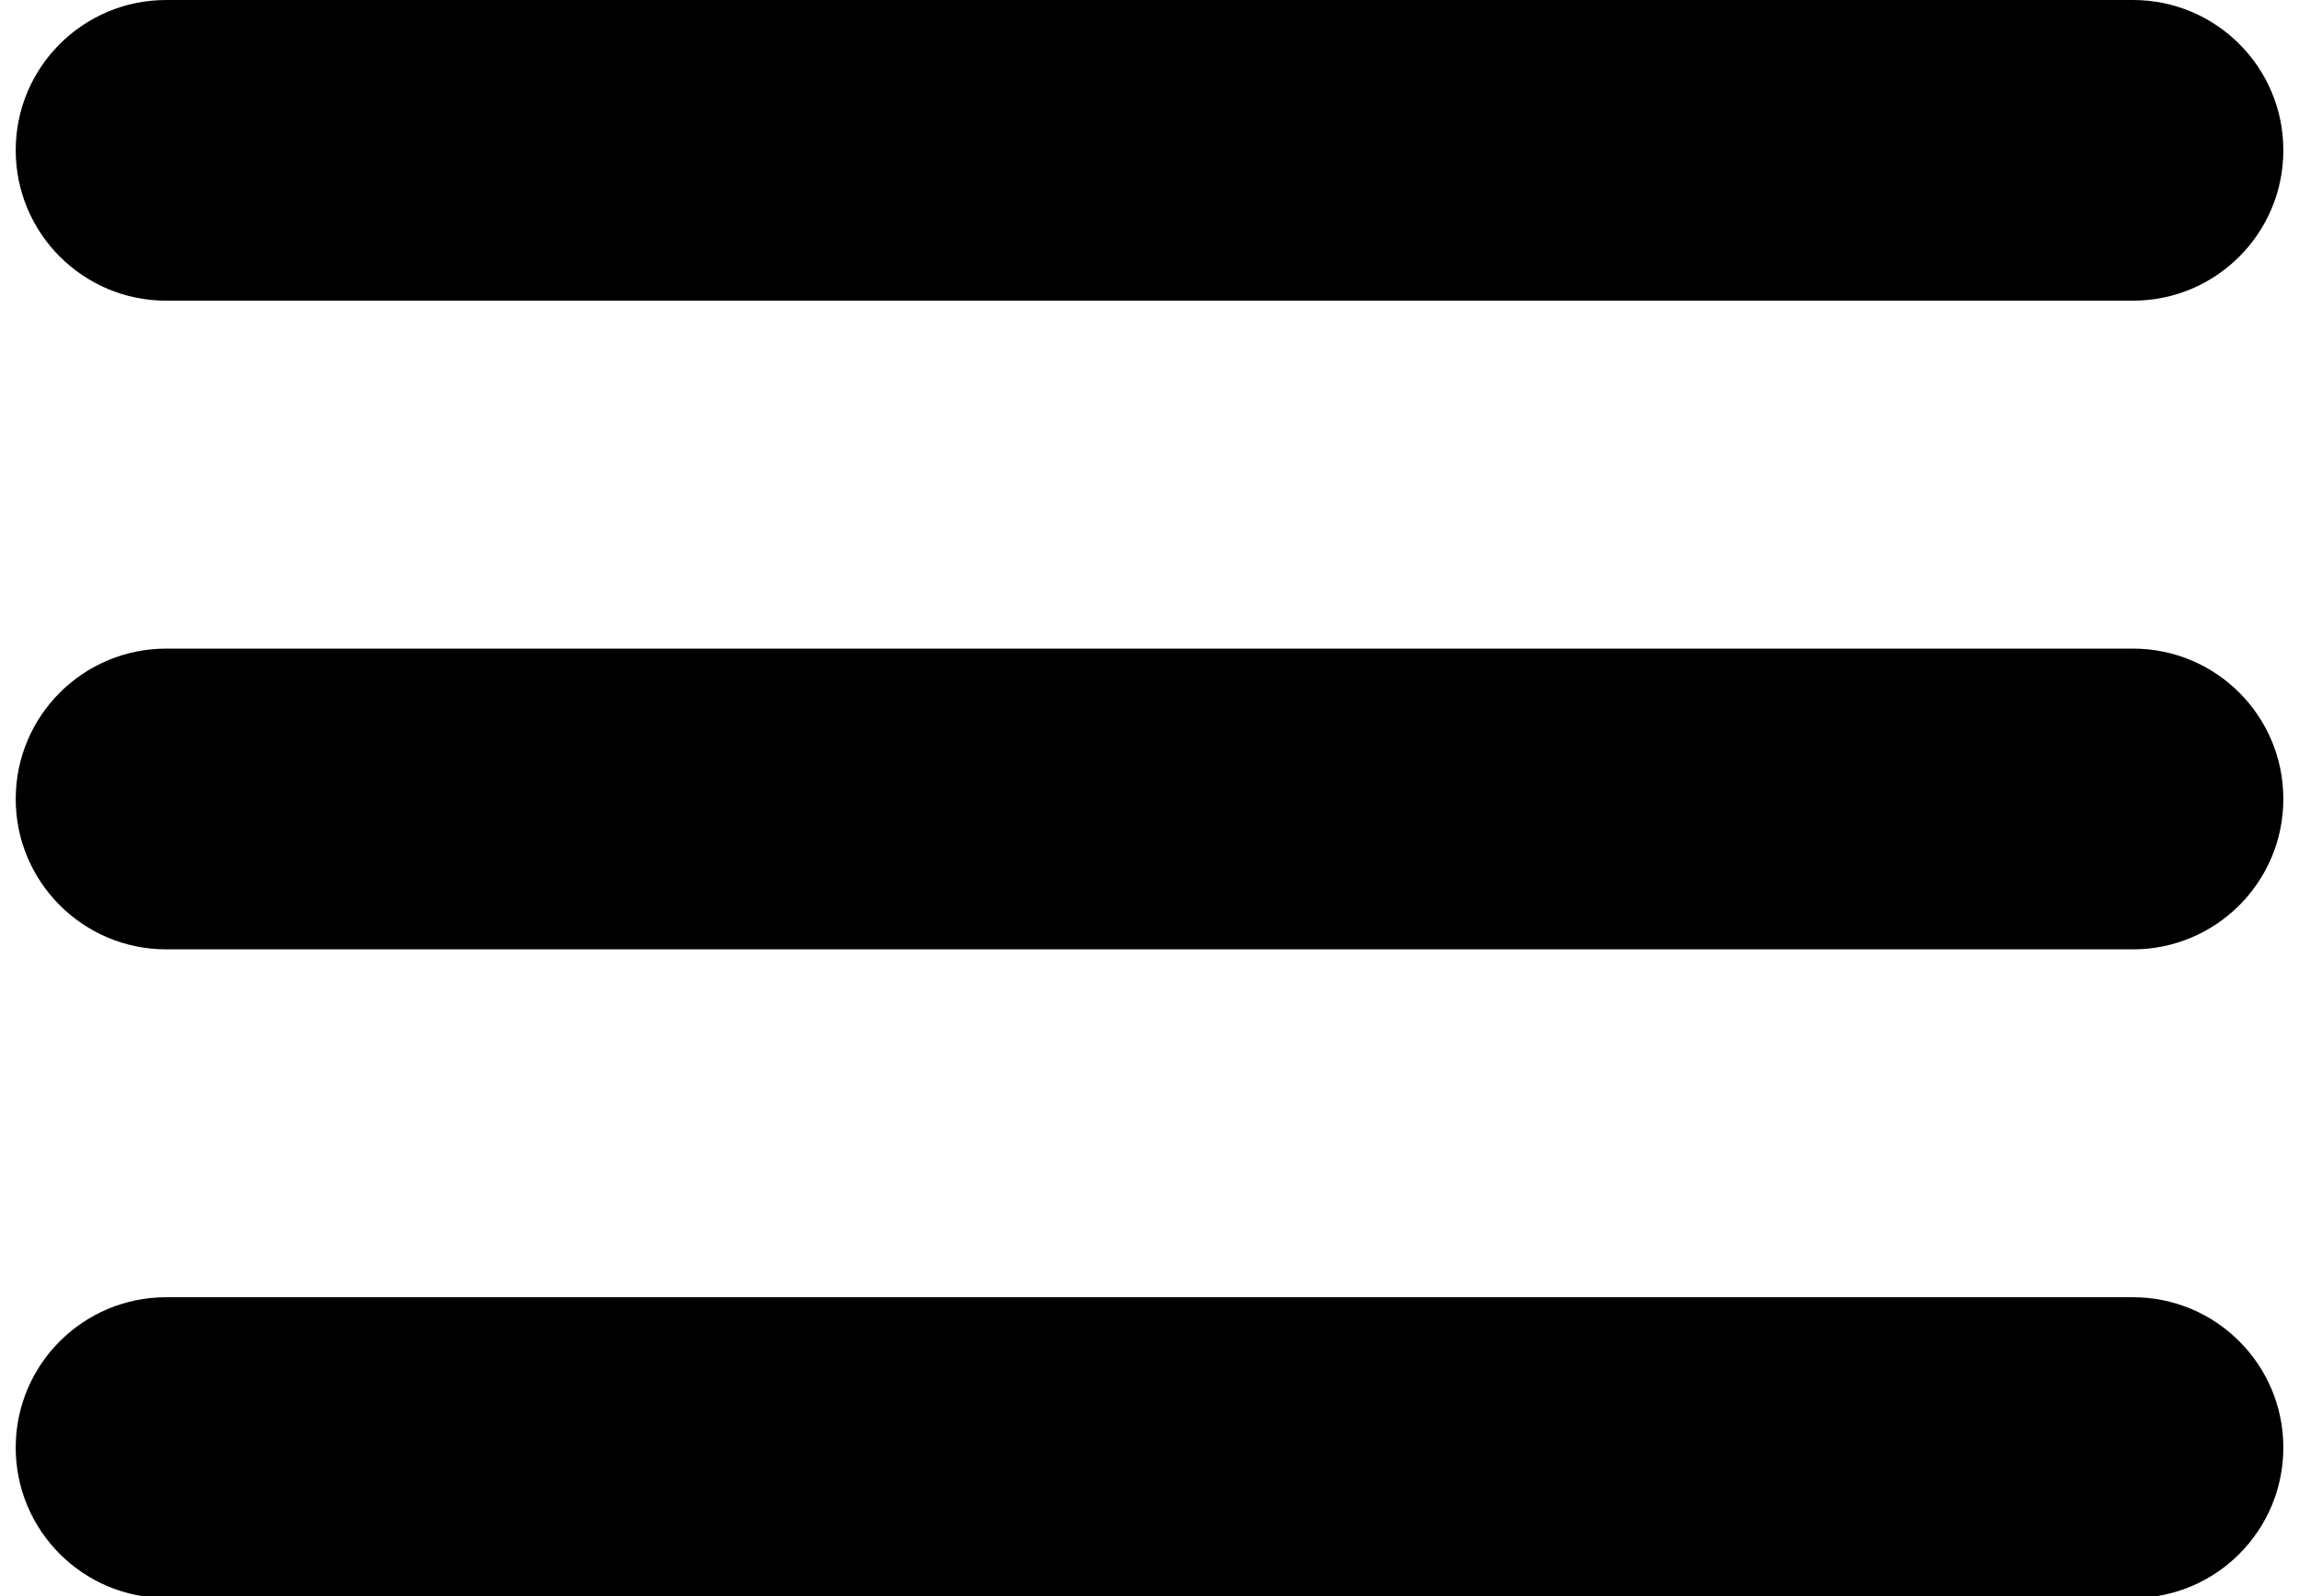
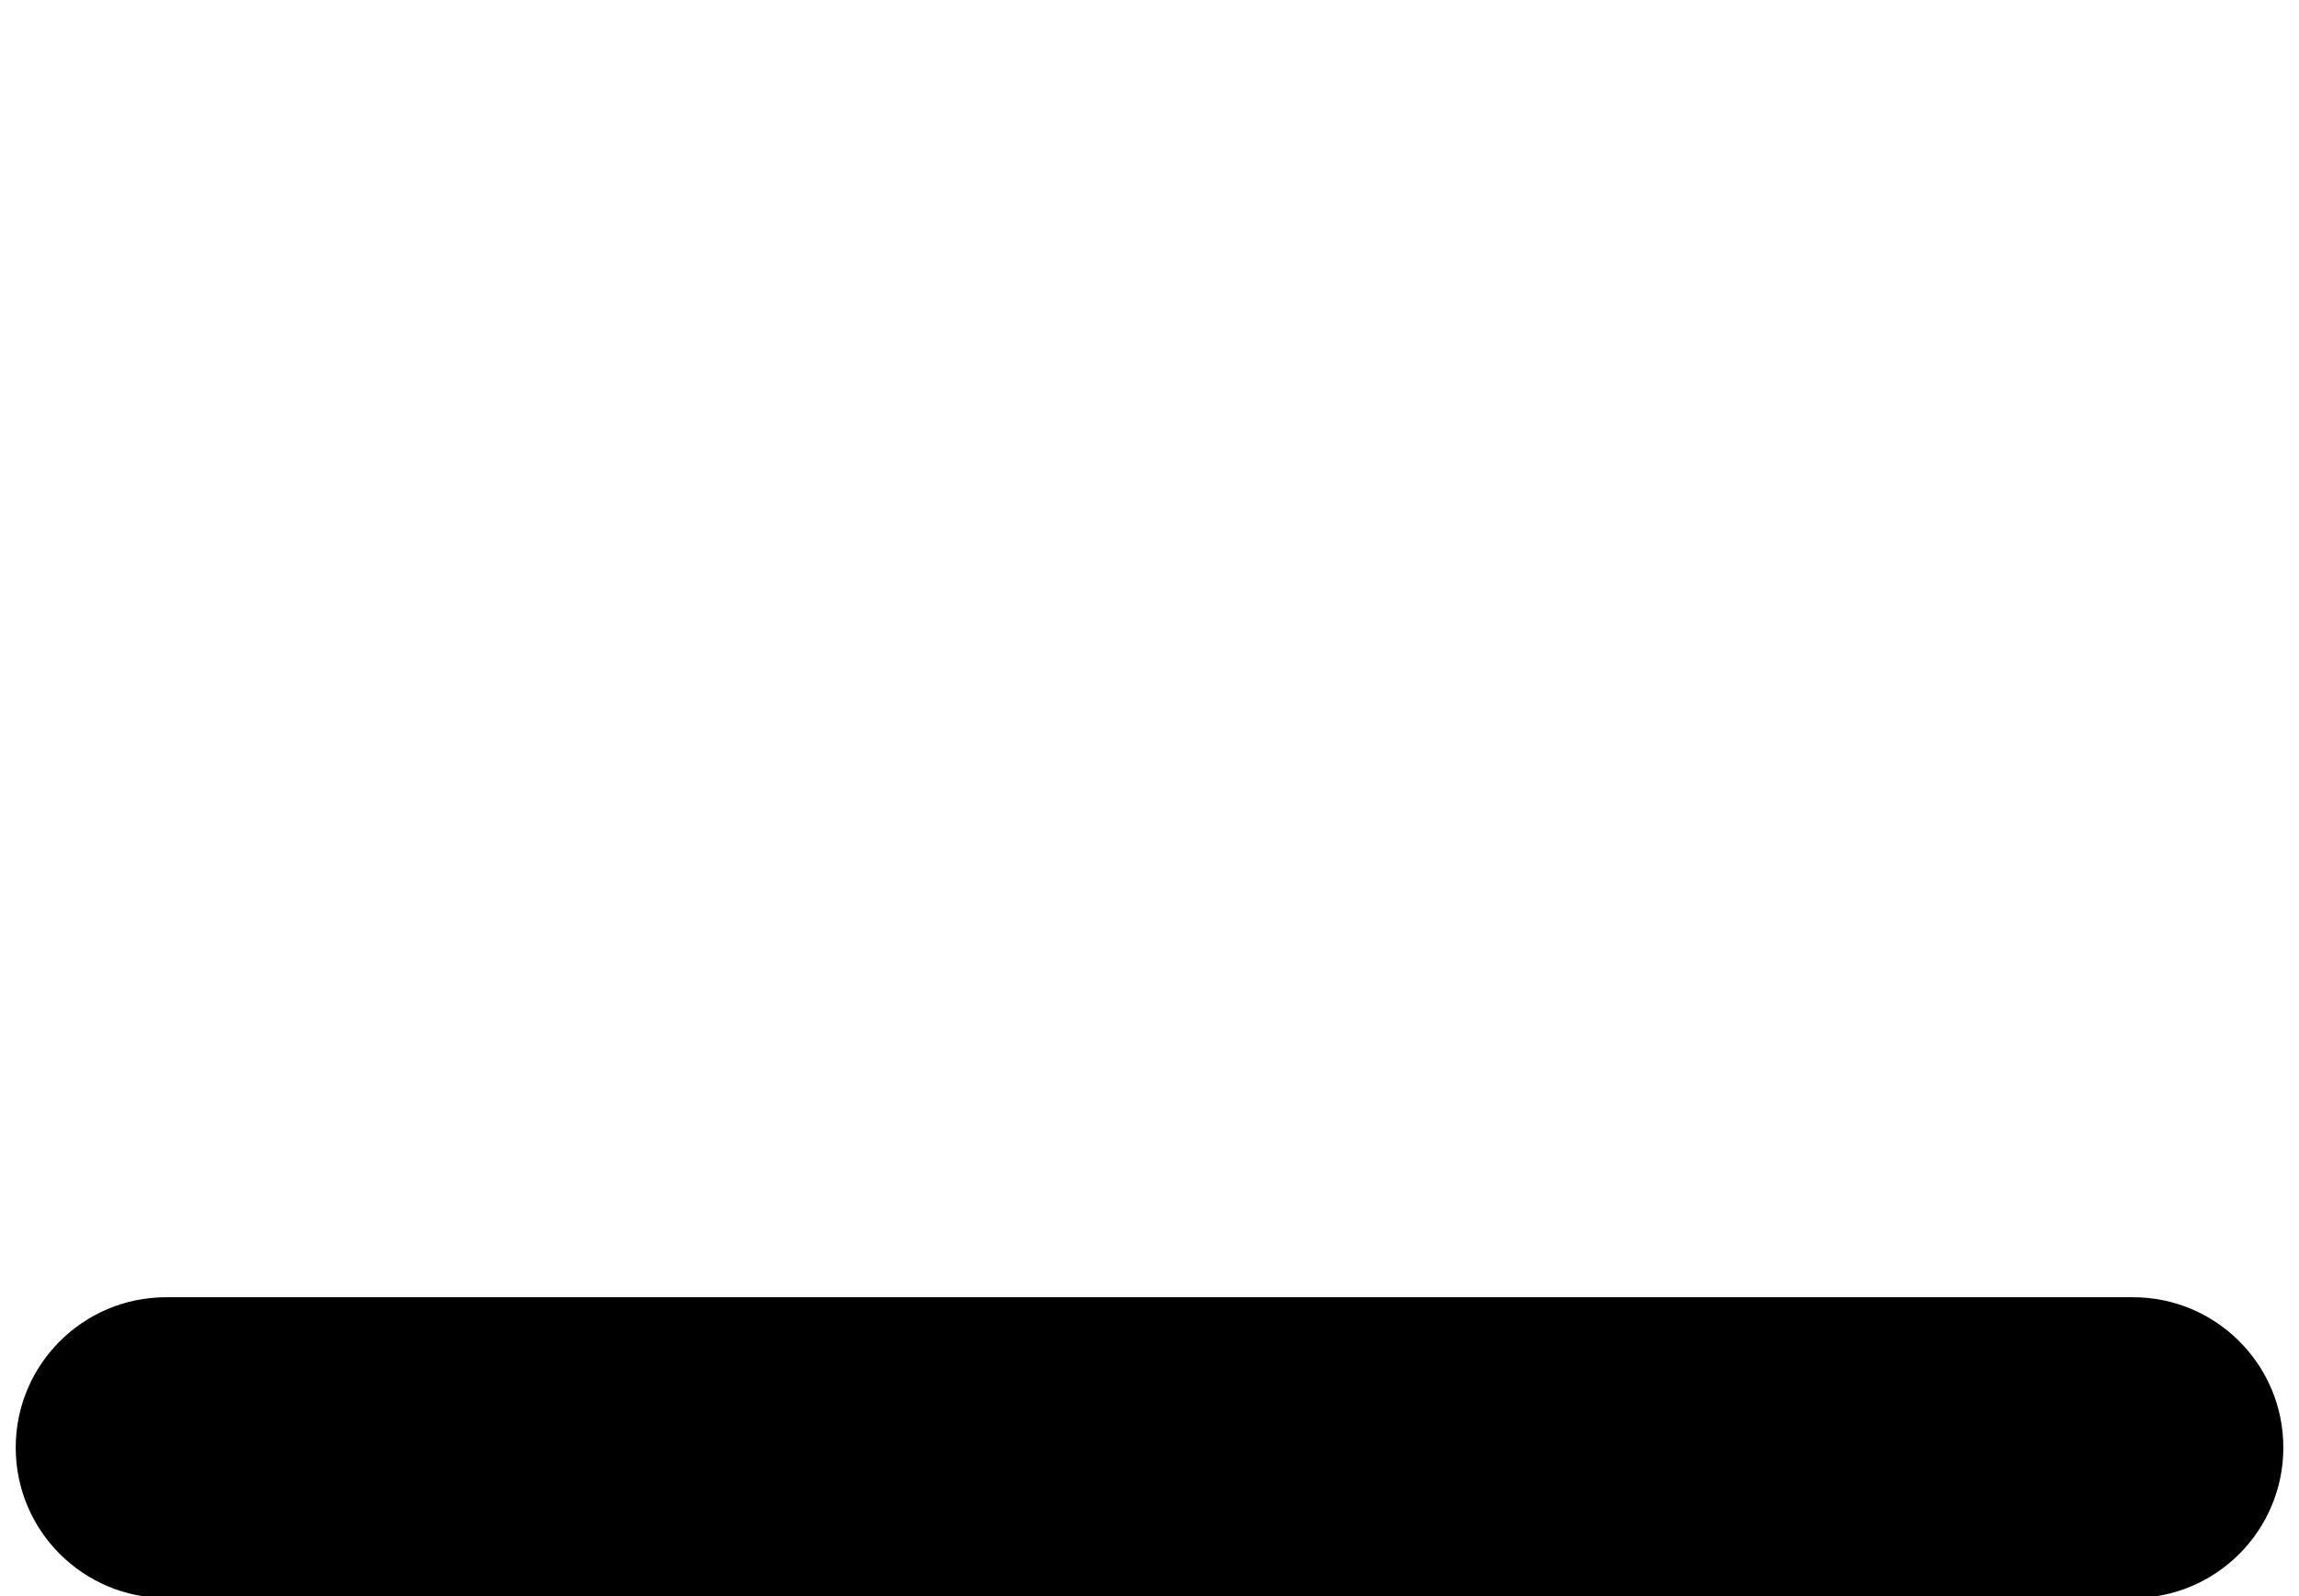
<svg xmlns="http://www.w3.org/2000/svg" version="1.1" id="Layer_1" x="0px" y="0px" width="37.441px" height="26.003px" viewBox="0 0 37.441 26.003" enable-background="new 0 0 37.441 26.003" xml:space="preserve">
-   <path d="M37.186,2.448c0,1.354-1.097,2.45-2.448,2.45H2.707c-1.354,0-2.451-1.098-2.451-2.45l0,0C0.256,1.095,1.353,0,2.707,0h32.03  C36.09,0,37.186,1.095,37.186,2.448L37.186,2.448z" />
-   <path d="M37.186,13.016c0,1.352-1.097,2.449-2.448,2.449H2.707c-1.354,0-2.451-1.098-2.451-2.449l0,0c0-1.354,1.097-2.45,2.451-2.45  h32.03C36.09,10.566,37.186,11.661,37.186,13.016L37.186,13.016z" />
  <path d="M37.186,23.581c0,1.354-1.097,2.451-2.448,2.451H2.707c-1.354,0-2.451-1.097-2.451-2.451l0,0  c0-1.352,1.097-2.449,2.451-2.449h32.03C36.09,21.132,37.186,22.23,37.186,23.581L37.186,23.581z" />
</svg>